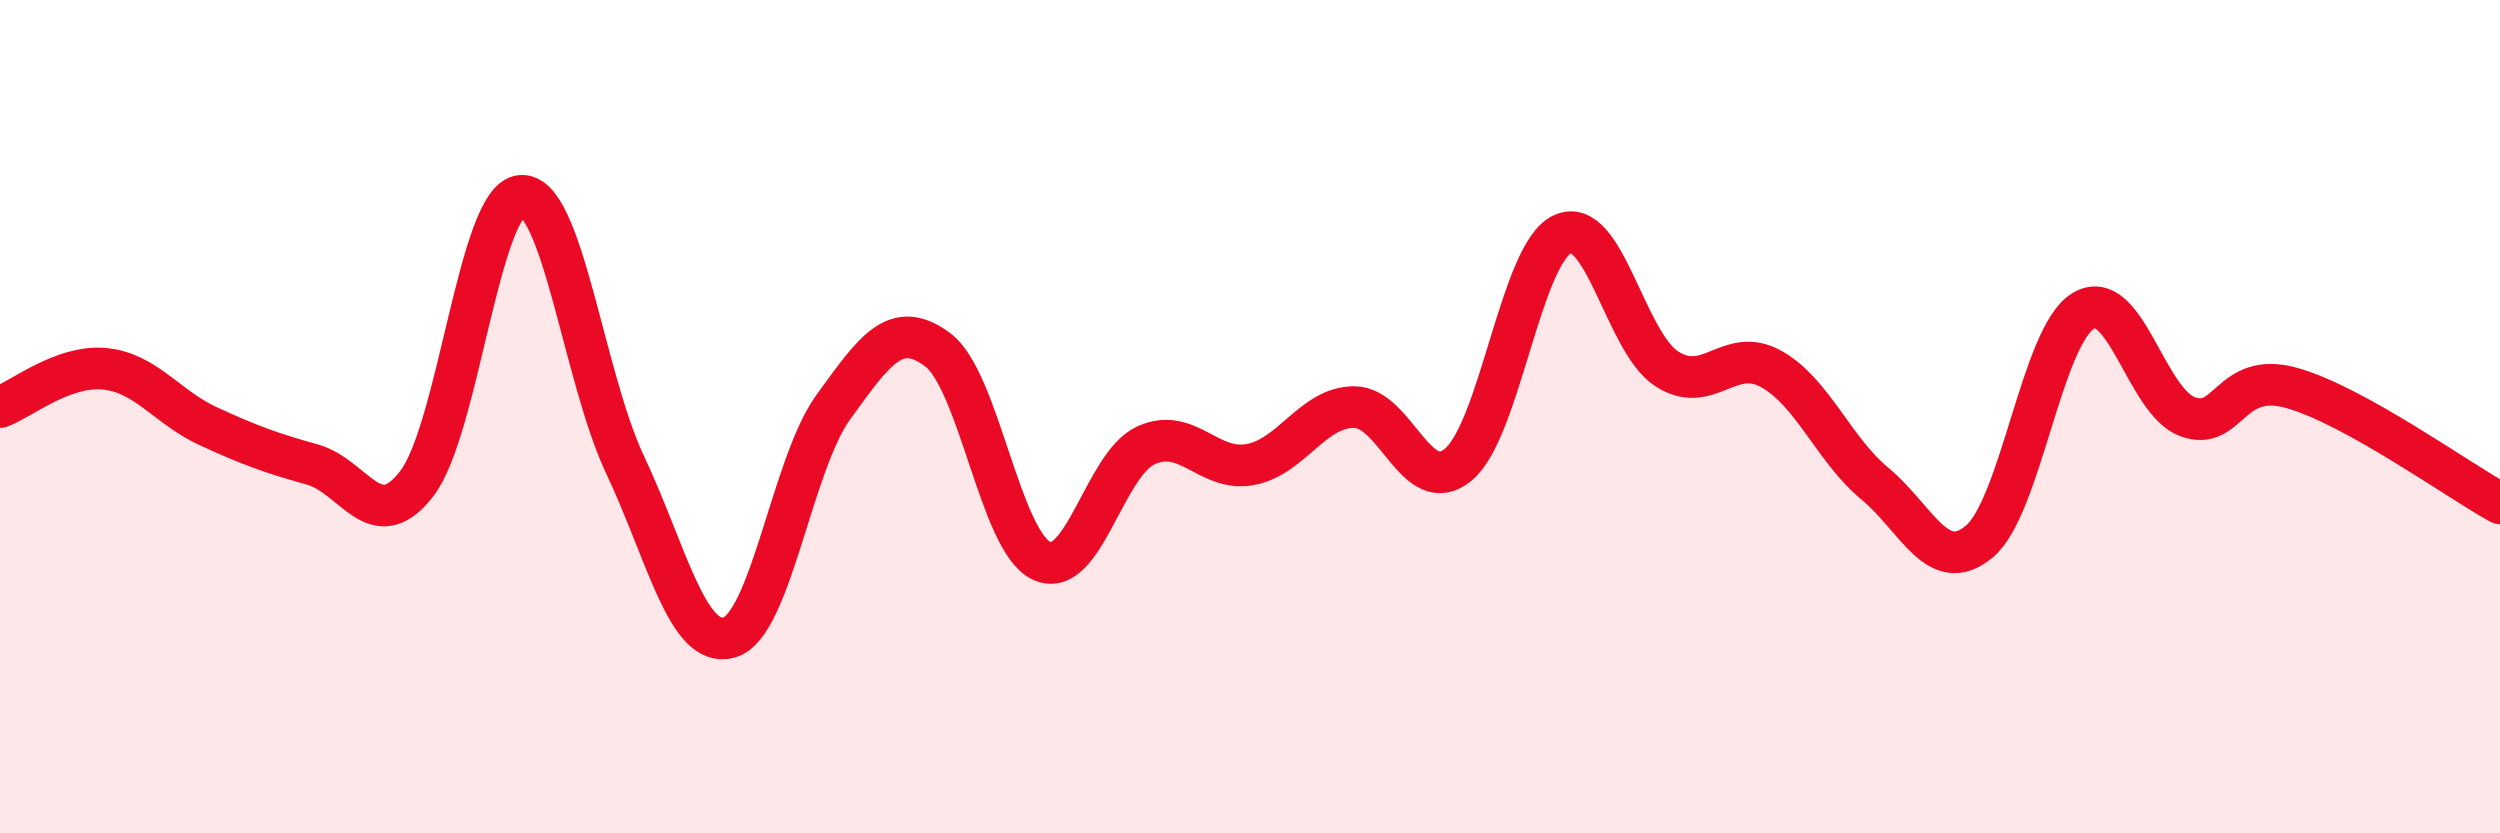
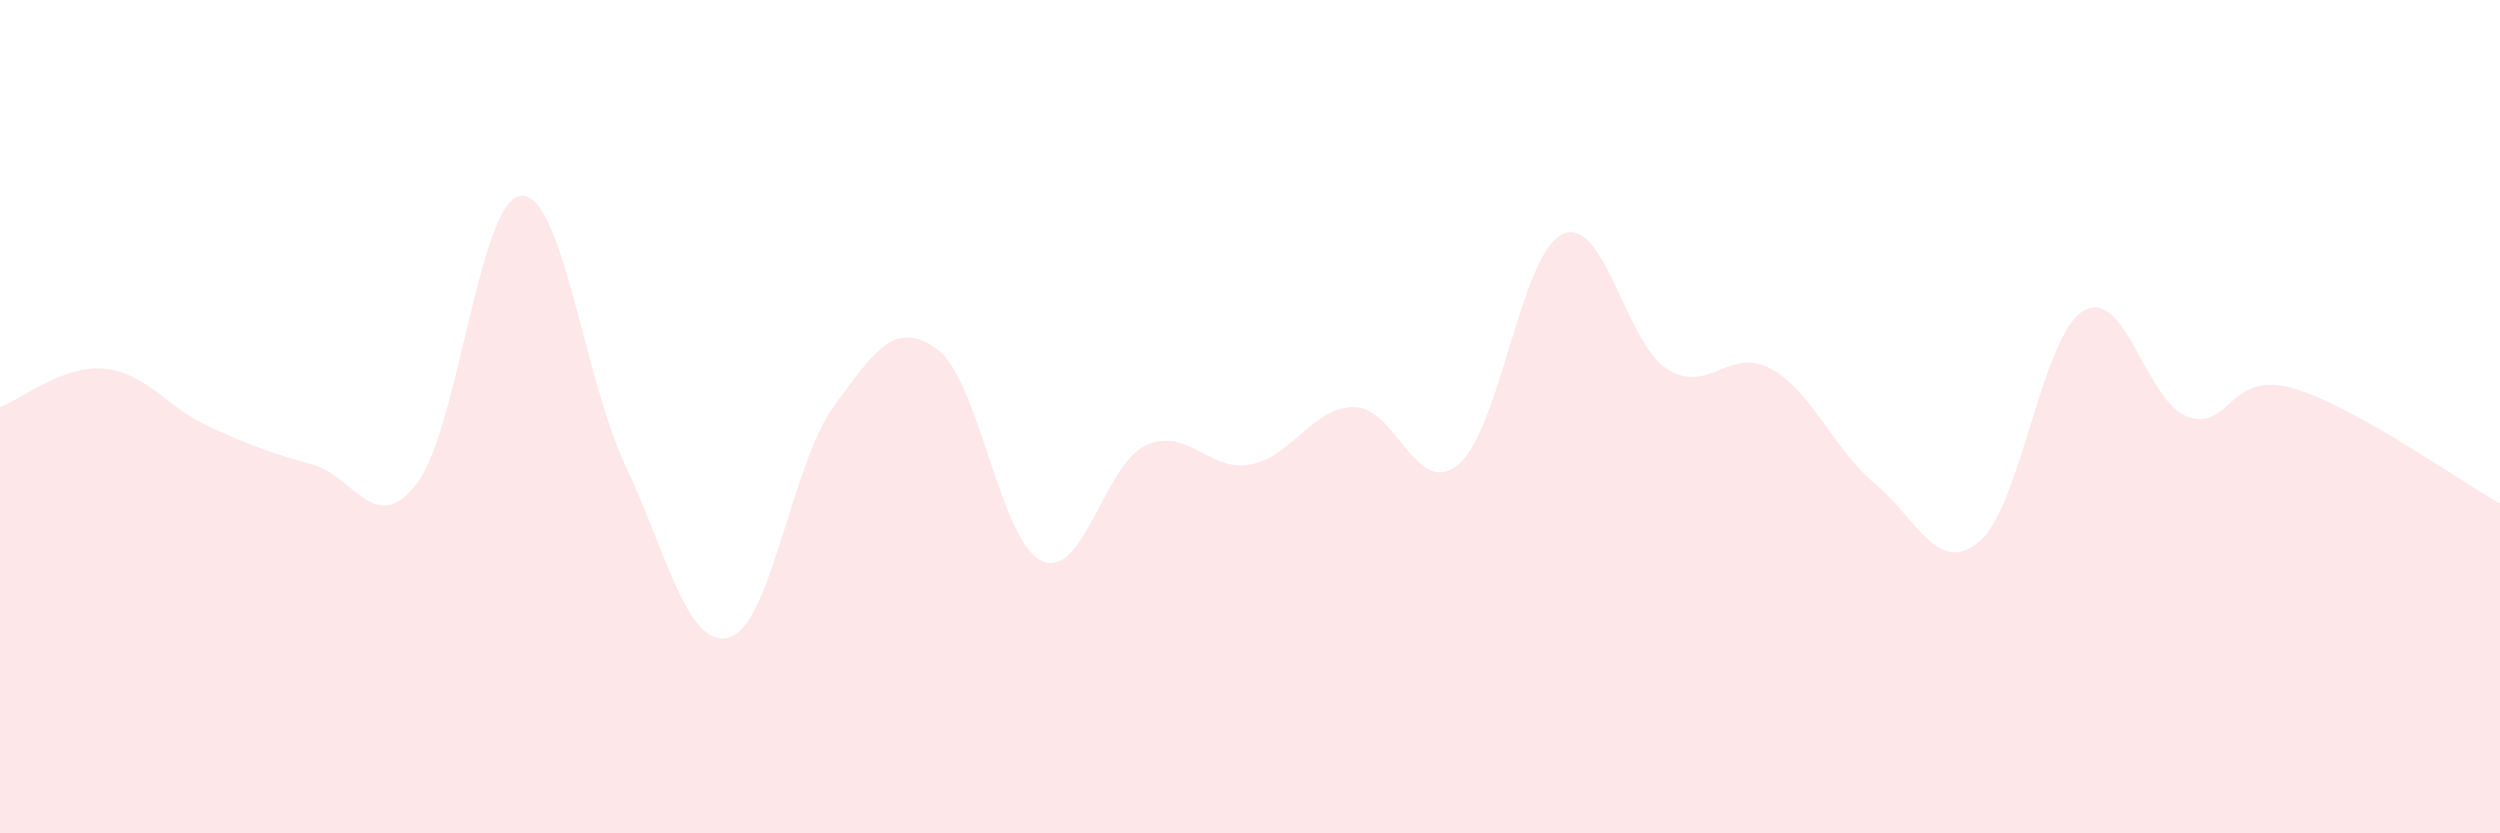
<svg xmlns="http://www.w3.org/2000/svg" width="60" height="20" viewBox="0 0 60 20">
  <path d="M 0,9.77 C 0.5,9.59 1.5,8.76 2.5,8.85 C 3.5,8.94 4,9.77 5,10.23 C 6,10.69 6.5,10.87 7.5,11.15 C 8.5,11.43 9,12.9 10,11.61 C 11,10.32 11.5,4.79 12.5,4.7 C 13.5,4.61 14,9.03 15,11.15 C 16,13.27 16.5,15.58 17.5,15.3 C 18.5,15.02 19,11.15 20,9.77 C 21,8.39 21.5,7.65 22.5,8.39 C 23.5,9.13 24,13 25,13.46 C 26,13.92 26.5,11.15 27.5,10.69 C 28.5,10.23 29,11.33 30,11.15 C 31,10.97 31.5,9.77 32.5,9.77 C 33.5,9.77 34,11.98 35,11.15 C 36,10.32 36.5,6.08 37.5,5.62 C 38.5,5.16 39,8.2 40,8.85 C 41,9.5 41.5,8.3 42.5,8.85 C 43.5,9.4 44,10.78 45,11.61 C 46,12.44 46.5,13.83 47.5,13 C 48.5,12.17 49,8.06 50,7.46 C 51,6.86 51.5,9.63 52.5,10 C 53.5,10.37 53.5,8.89 55,9.31 C 56.5,9.73 59,11.53 60,12.08L60 20L0 20Z" fill="#EB0A25" opacity="0.1" stroke-linecap="round" stroke-linejoin="round" />
-   <path d="M 0,9.77 C 0.5,9.59 1.5,8.76 2.5,8.85 C 3.5,8.94 4,9.77 5,10.23 C 6,10.69 6.5,10.87 7.5,11.15 C 8.5,11.43 9,12.9 10,11.61 C 11,10.32 11.5,4.79 12.5,4.7 C 13.5,4.61 14,9.03 15,11.15 C 16,13.27 16.5,15.58 17.5,15.3 C 18.5,15.02 19,11.15 20,9.77 C 21,8.39 21.5,7.65 22.5,8.39 C 23.5,9.13 24,13 25,13.46 C 26,13.92 26.5,11.15 27.5,10.69 C 28.5,10.23 29,11.33 30,11.15 C 31,10.97 31.5,9.77 32.5,9.77 C 33.5,9.77 34,11.98 35,11.15 C 36,10.32 36.5,6.08 37.5,5.62 C 38.5,5.16 39,8.2 40,8.85 C 41,9.5 41.5,8.3 42.5,8.85 C 43.5,9.4 44,10.78 45,11.61 C 46,12.44 46.5,13.83 47.5,13 C 48.5,12.17 49,8.06 50,7.46 C 51,6.86 51.5,9.63 52.5,10 C 53.5,10.37 53.5,8.89 55,9.31 C 56.5,9.73 59,11.53 60,12.08" stroke="#EB0A25" stroke-width="1" fill="none" stroke-linecap="round" stroke-linejoin="round" />
</svg>